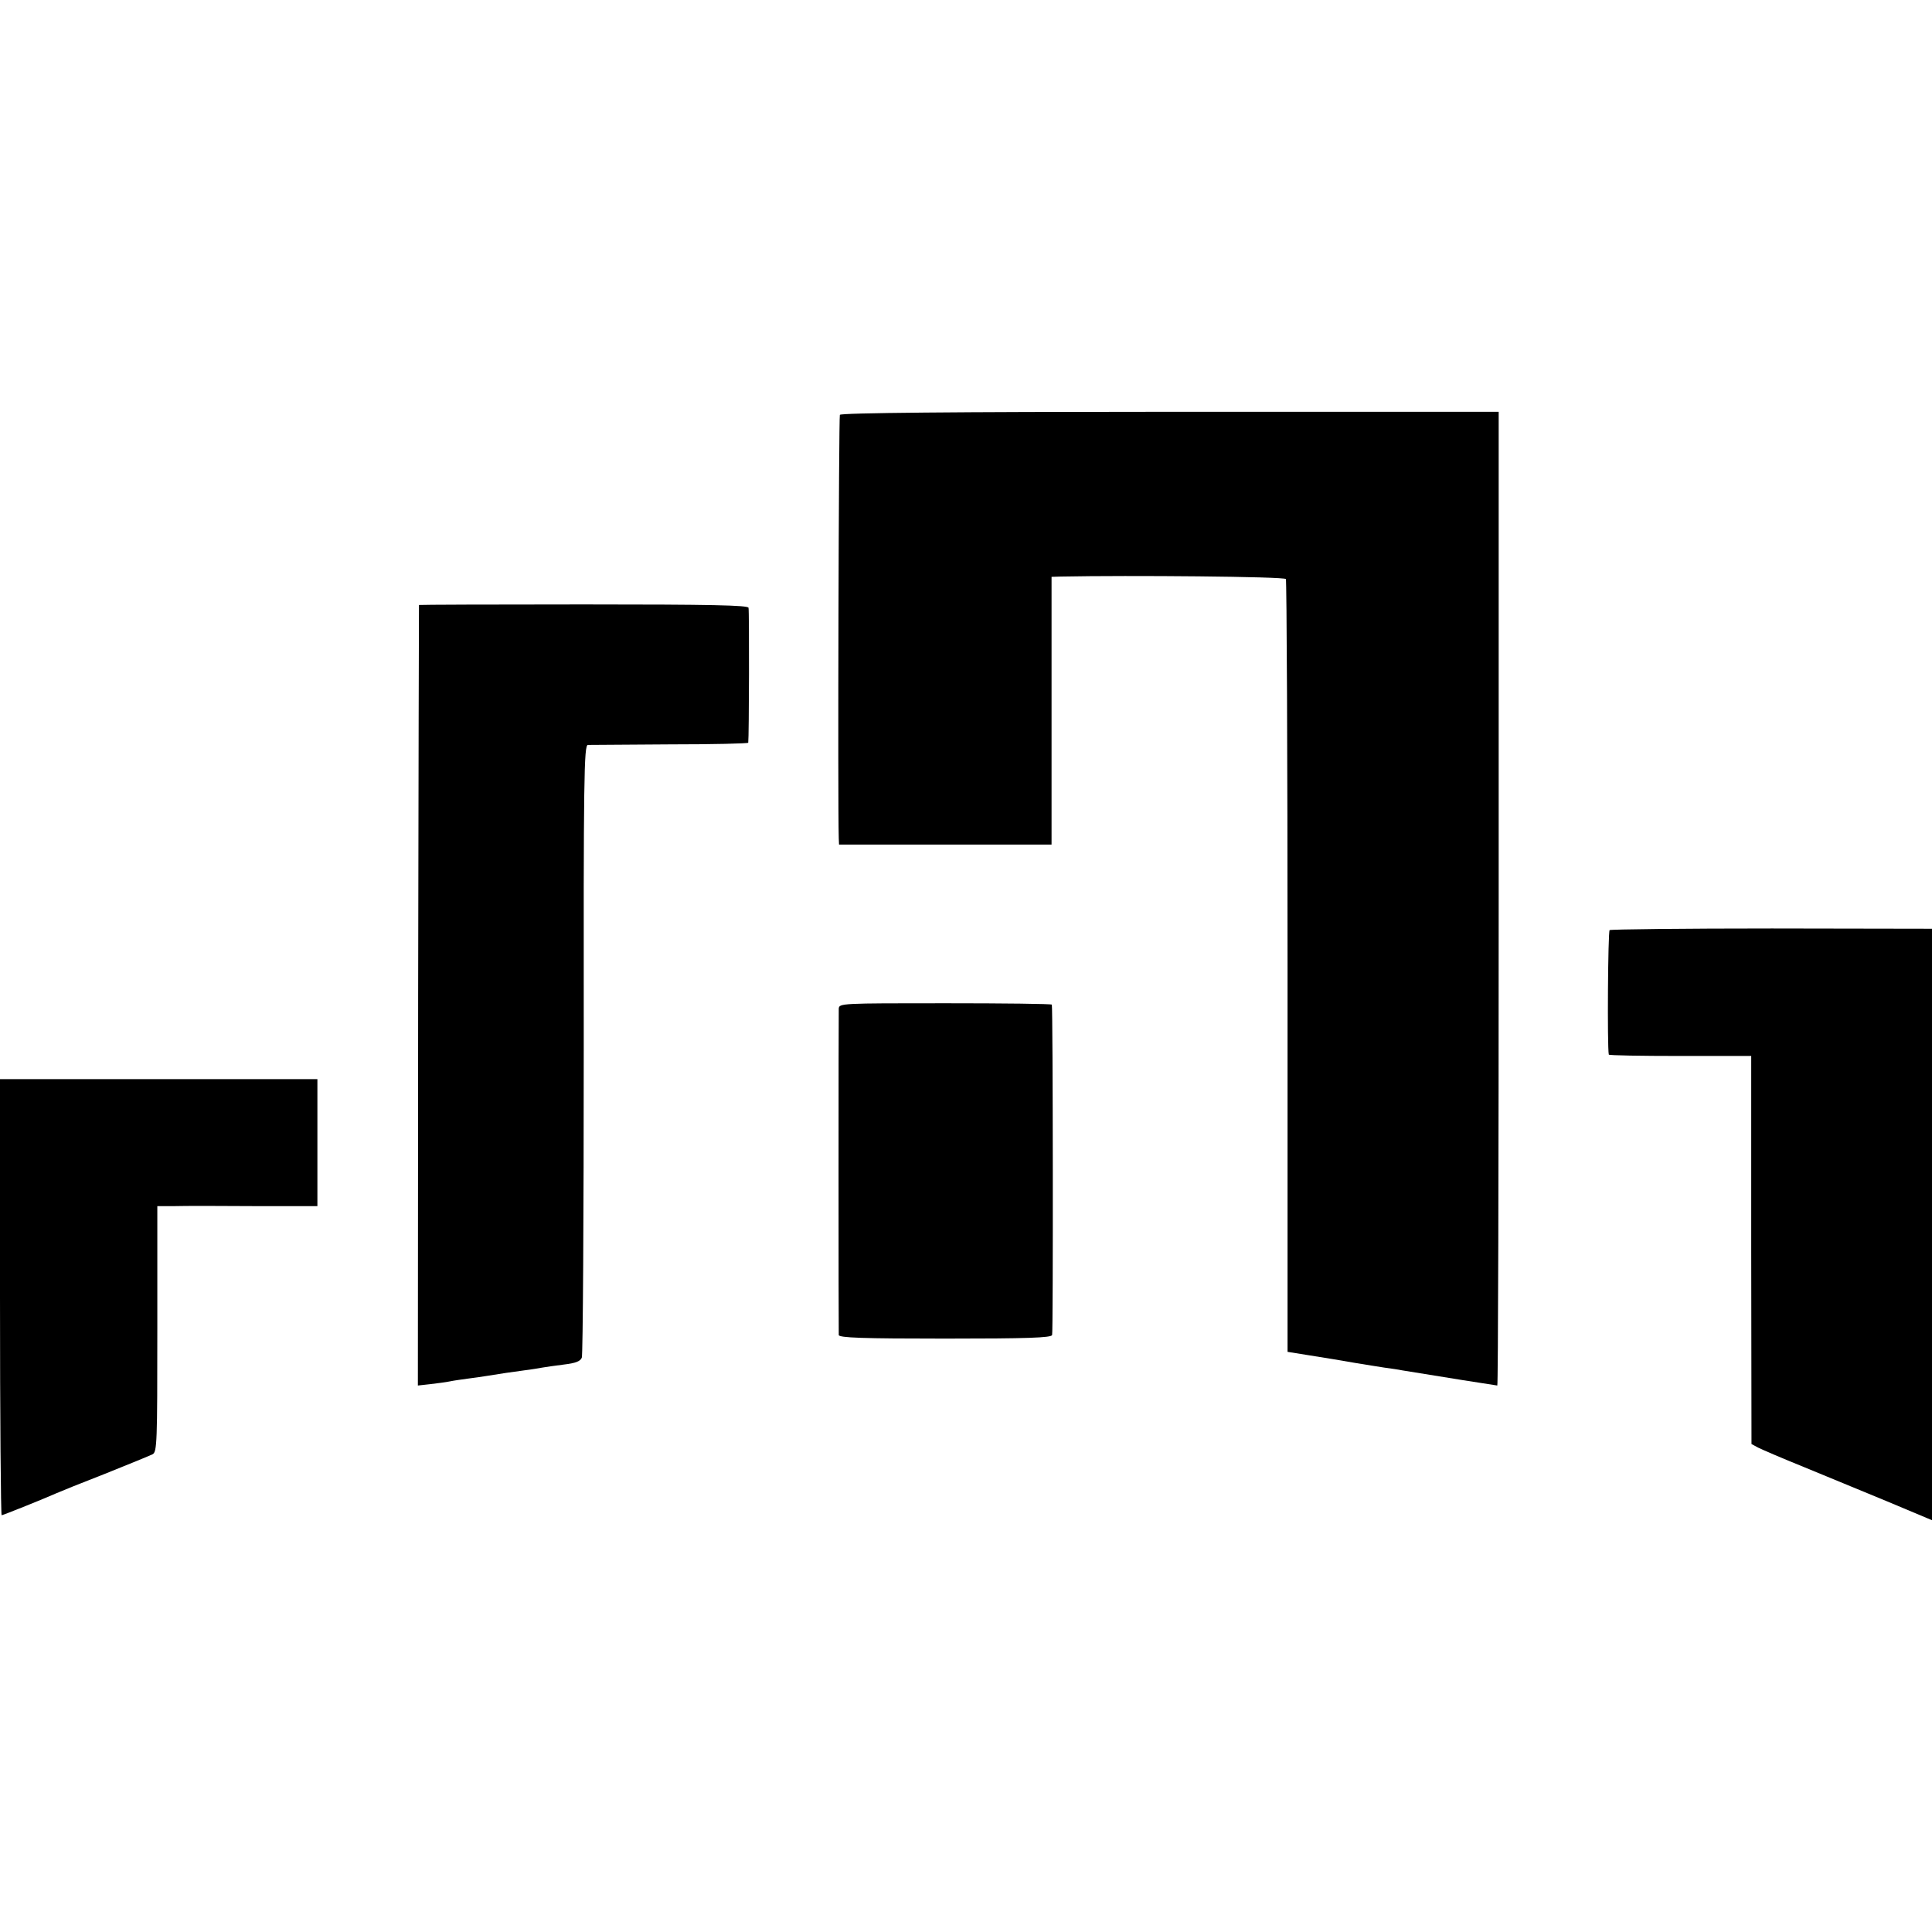
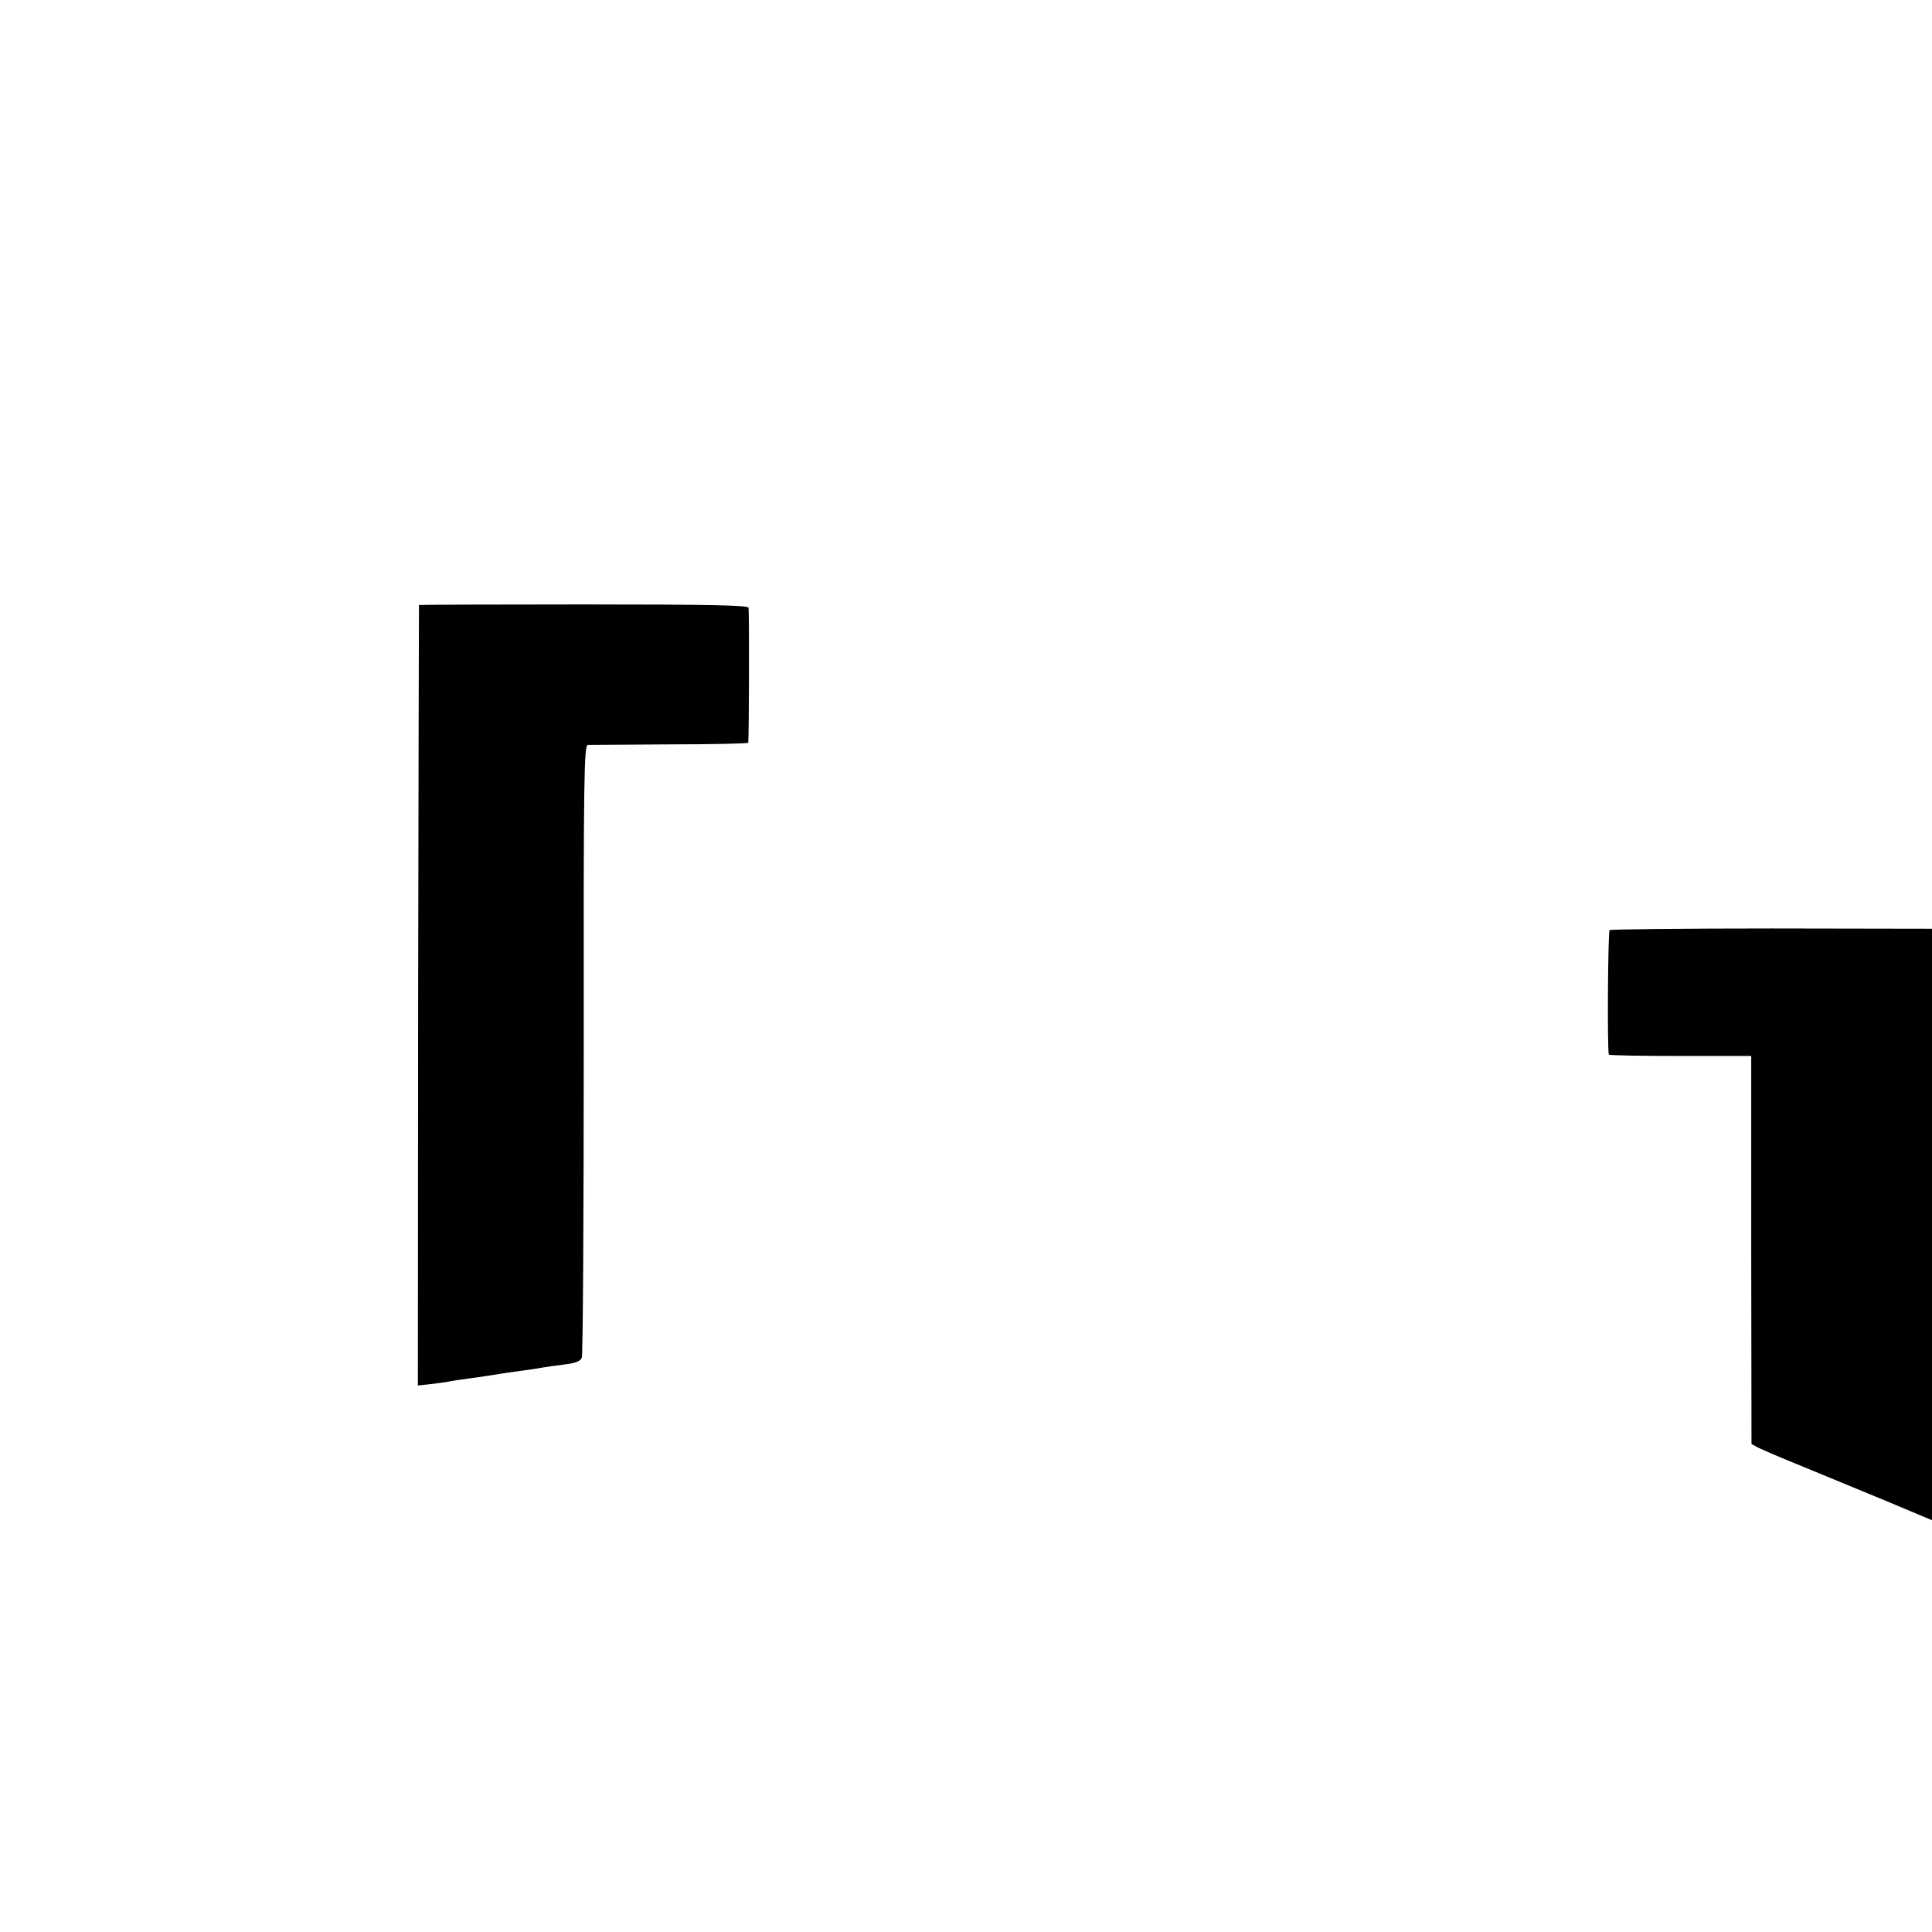
<svg xmlns="http://www.w3.org/2000/svg" version="1.0" width="700pt" height="700pt" viewBox="0 0 700 700" preserveAspectRatio="xMidYMid meet">
  <g transform="translate(0,700) scale(0.1,-0.1)" fill="#000000" stroke="none">
-     <path d="M3043 5497 c-4 -7 -8 -1398 -4 -1534 l1 -23 385 0 385 0 0 485 0 485 33 1 c252 5 810 0 816 -9 3 -6 6 -638 6 -1405 l0 -1395 75 -12 c87 -14 95 -15 175 -29 33 -5 78 -13 100 -16 22 -3 51 -7 65 -10 127 -21 342 -55 345 -55 3 0 5 794 5 1764 l0 1764 -1190 0 c-782 0 -1193 -4 -1197 -11z" />
    <path d="M1518 4808 c0 -2 -2 -639 -3 -1416 l-1 -1412 45 5 c25 3 57 7 71 10 14 3 43 7 65 10 22 3 54 7 70 10 50 8 88 14 135 20 25 3 54 8 65 10 11 2 46 7 78 11 43 5 60 12 65 25 4 10 7 513 7 1118 -1 987 1 1101 15 1102 8 0 142 1 298 2 155 0 282 3 283 6 3 22 4 479 1 489 -3 9 -132 12 -598 12 -327 0 -595 -1 -596 -2z" />
    <path d="M5832 3630 c-6 -4 -9 -423 -3 -451 0 -3 117 -5 259 -5 l257 0 0 -703 1 -703 24 -13 c14 -7 88 -39 165 -70 77 -32 213 -88 303 -125 l162 -68 0 1072 0 1071 -580 1 c-320 0 -584 -3 -588 -6z" />
-     <path d="M3039 3345 c-1 -25 -1 -1165 0 -1182 1 -10 85 -13 385 -13 298 0 385 3 388 13 4 10 3 1183 -1 1197 0 3 -174 5 -386 5 -379 0 -385 0 -386 -20z" />
-     <path d="M0 2300 c0 -434 3 -790 6 -790 5 0 159 62 199 80 11 5 90 37 175 70 85 34 163 66 173 71 16 9 17 41 17 454 l0 445 63 0 c34 1 164 1 290 0 l227 0 0 230 0 230 -575 0 -575 0 0 -790z" />
  </g>
</svg>